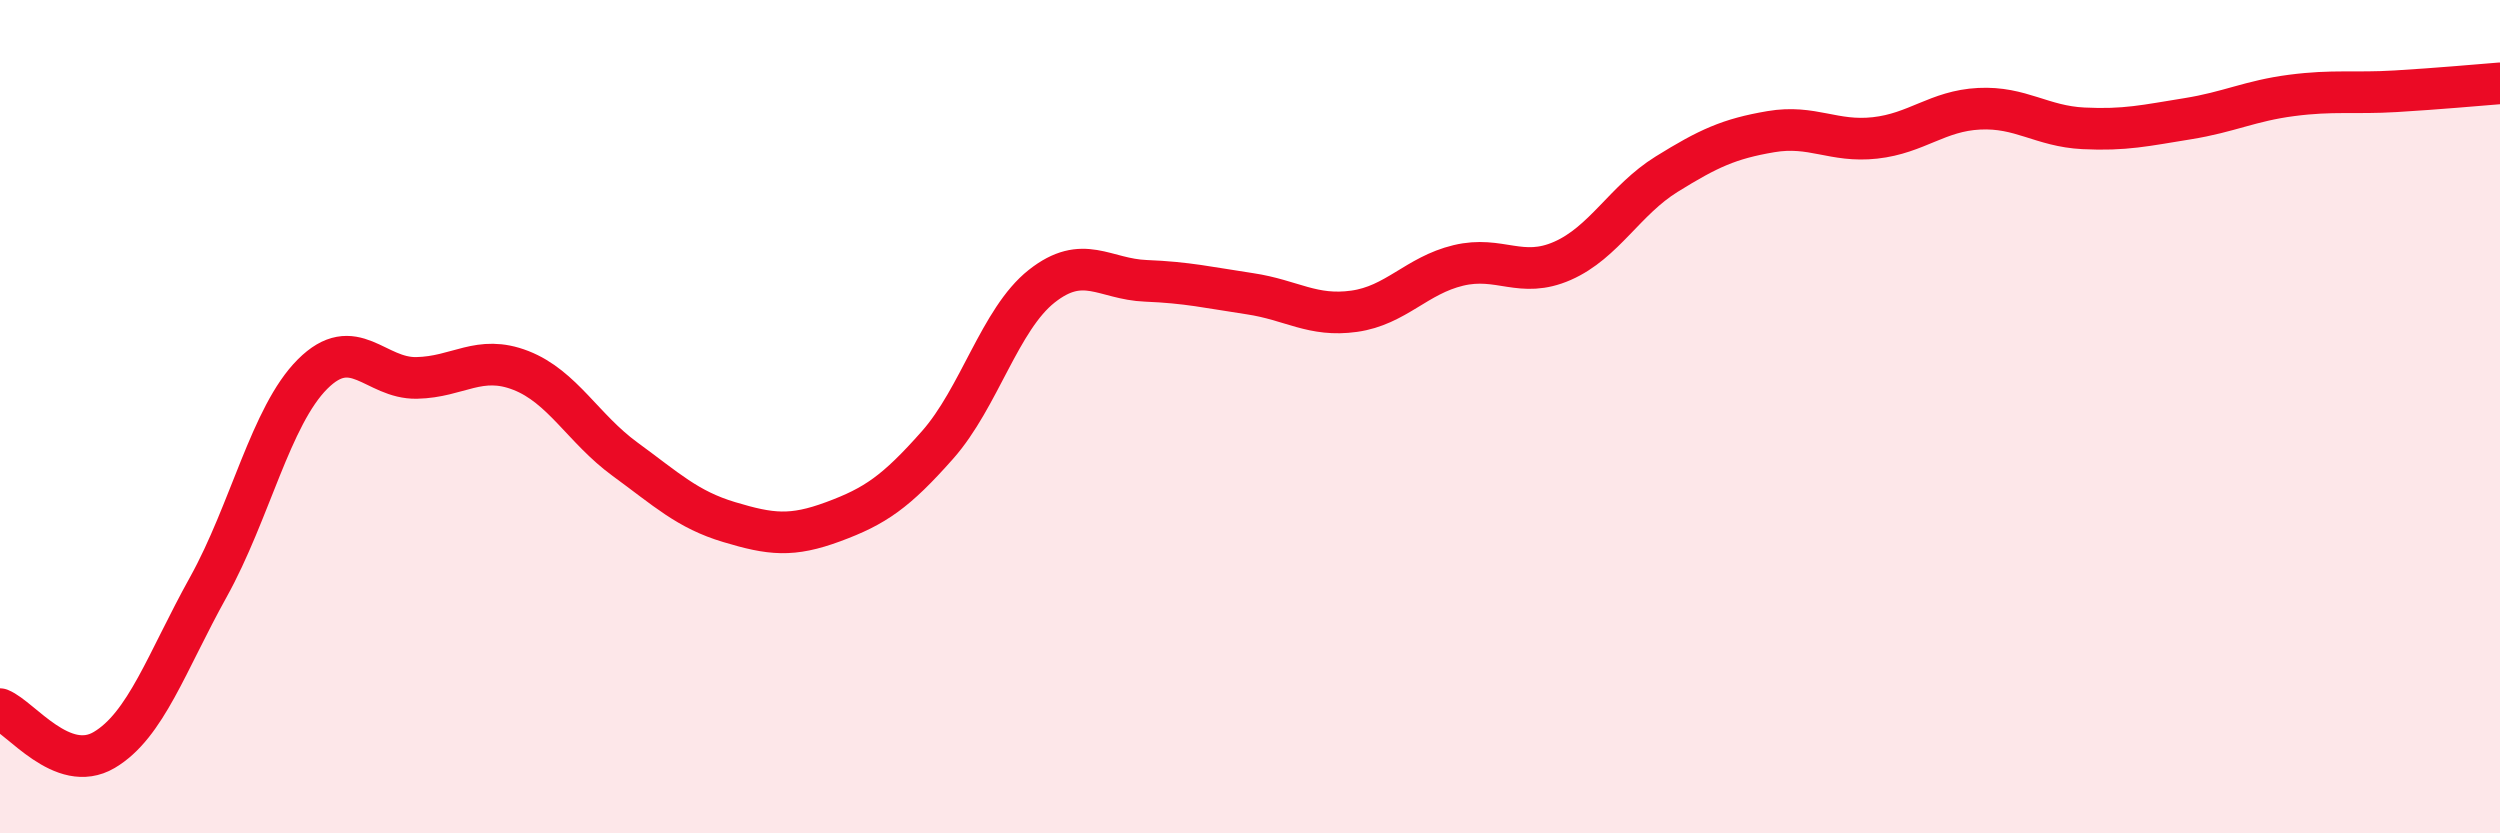
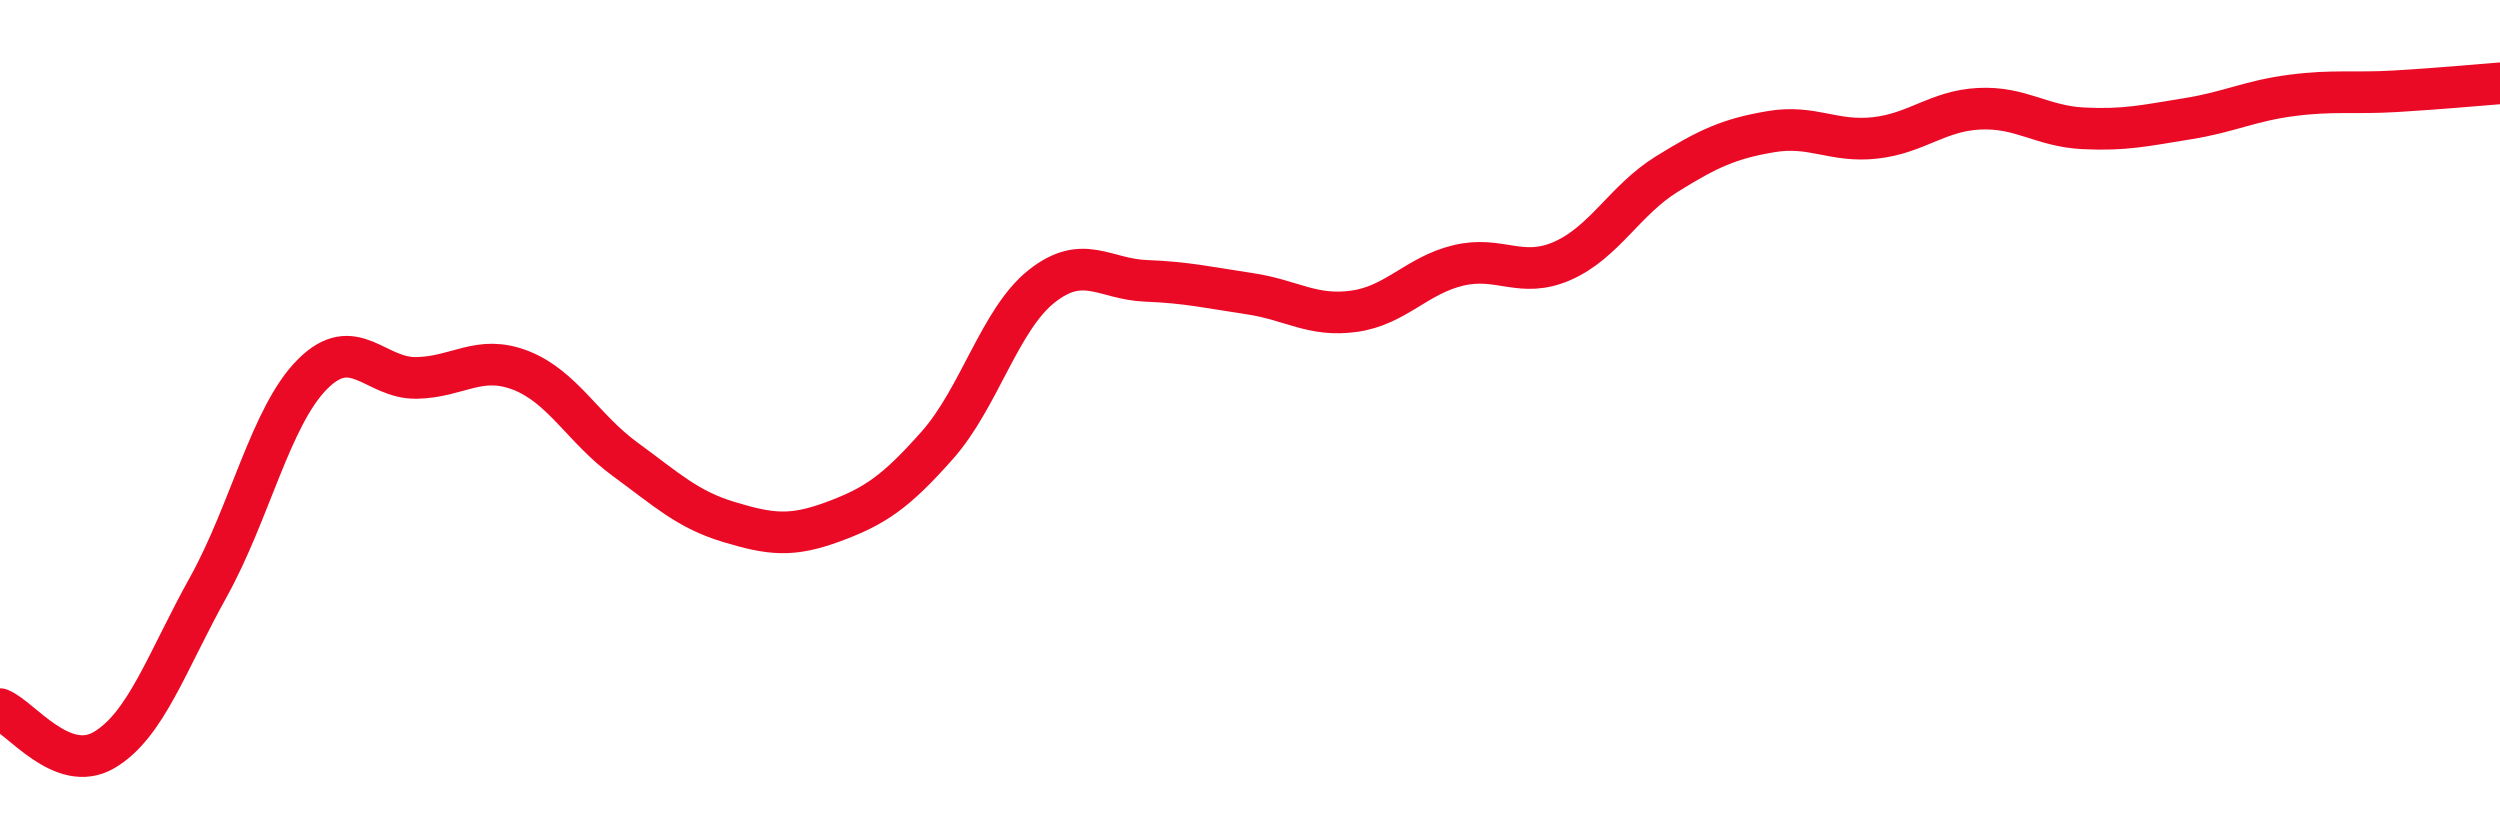
<svg xmlns="http://www.w3.org/2000/svg" width="60" height="20" viewBox="0 0 60 20">
-   <path d="M 0,17.02 C 0.5,17.22 1.5,18.59 2.5,18 C 3.5,17.41 4,15.89 5,14.09 C 6,12.29 6.5,9.98 7.5,8.98 C 8.5,7.98 9,9.09 10,9.07 C 11,9.05 11.5,8.5 12.5,8.89 C 13.5,9.28 14,10.29 15,11.02 C 16,11.75 16.5,12.23 17.5,12.53 C 18.5,12.83 19,12.89 20,12.52 C 21,12.15 21.5,11.81 22.5,10.68 C 23.5,9.55 24,7.66 25,6.87 C 26,6.08 26.5,6.7 27.5,6.74 C 28.5,6.78 29,6.9 30,7.05 C 31,7.2 31.5,7.61 32.5,7.47 C 33.5,7.33 34,6.61 35,6.37 C 36,6.13 36.5,6.7 37.5,6.26 C 38.5,5.82 39,4.8 40,4.18 C 41,3.56 41.5,3.33 42.5,3.16 C 43.5,2.99 44,3.42 45,3.31 C 46,3.2 46.5,2.66 47.5,2.61 C 48.5,2.56 49,3.03 50,3.08 C 51,3.13 51.5,3.01 52.5,2.85 C 53.5,2.69 54,2.42 55,2.29 C 56,2.16 56.5,2.25 57.5,2.19 C 58.5,2.13 59.5,2.04 60,2L60 20L0 20Z" fill="#EB0A25" opacity="0.1" stroke-linecap="round" stroke-linejoin="round" />
  <path d="M 0,17.02 C 0.5,17.22 1.5,18.59 2.5,18 C 3.5,17.41 4,15.89 5,14.09 C 6,12.29 6.5,9.98 7.5,8.98 C 8.5,7.98 9,9.09 10,9.07 C 11,9.05 11.5,8.5 12.5,8.89 C 13.5,9.28 14,10.29 15,11.02 C 16,11.75 16.5,12.23 17.5,12.53 C 18.5,12.83 19,12.89 20,12.52 C 21,12.15 21.5,11.81 22.5,10.68 C 23.5,9.55 24,7.66 25,6.87 C 26,6.08 26.5,6.7 27.5,6.74 C 28.5,6.78 29,6.9 30,7.05 C 31,7.2 31.5,7.61 32.5,7.47 C 33.5,7.33 34,6.61 35,6.37 C 36,6.13 36.5,6.7 37.5,6.26 C 38.5,5.82 39,4.8 40,4.18 C 41,3.56 41.5,3.33 42.5,3.16 C 43.5,2.99 44,3.42 45,3.31 C 46,3.2 46.5,2.66 47.5,2.61 C 48.5,2.56 49,3.03 50,3.08 C 51,3.13 51.5,3.01 52.5,2.85 C 53.5,2.69 54,2.42 55,2.29 C 56,2.16 56.5,2.25 57.5,2.19 C 58.5,2.13 59.5,2.04 60,2" stroke="#EB0A25" stroke-width="1" fill="none" stroke-linecap="round" stroke-linejoin="round" />
</svg>